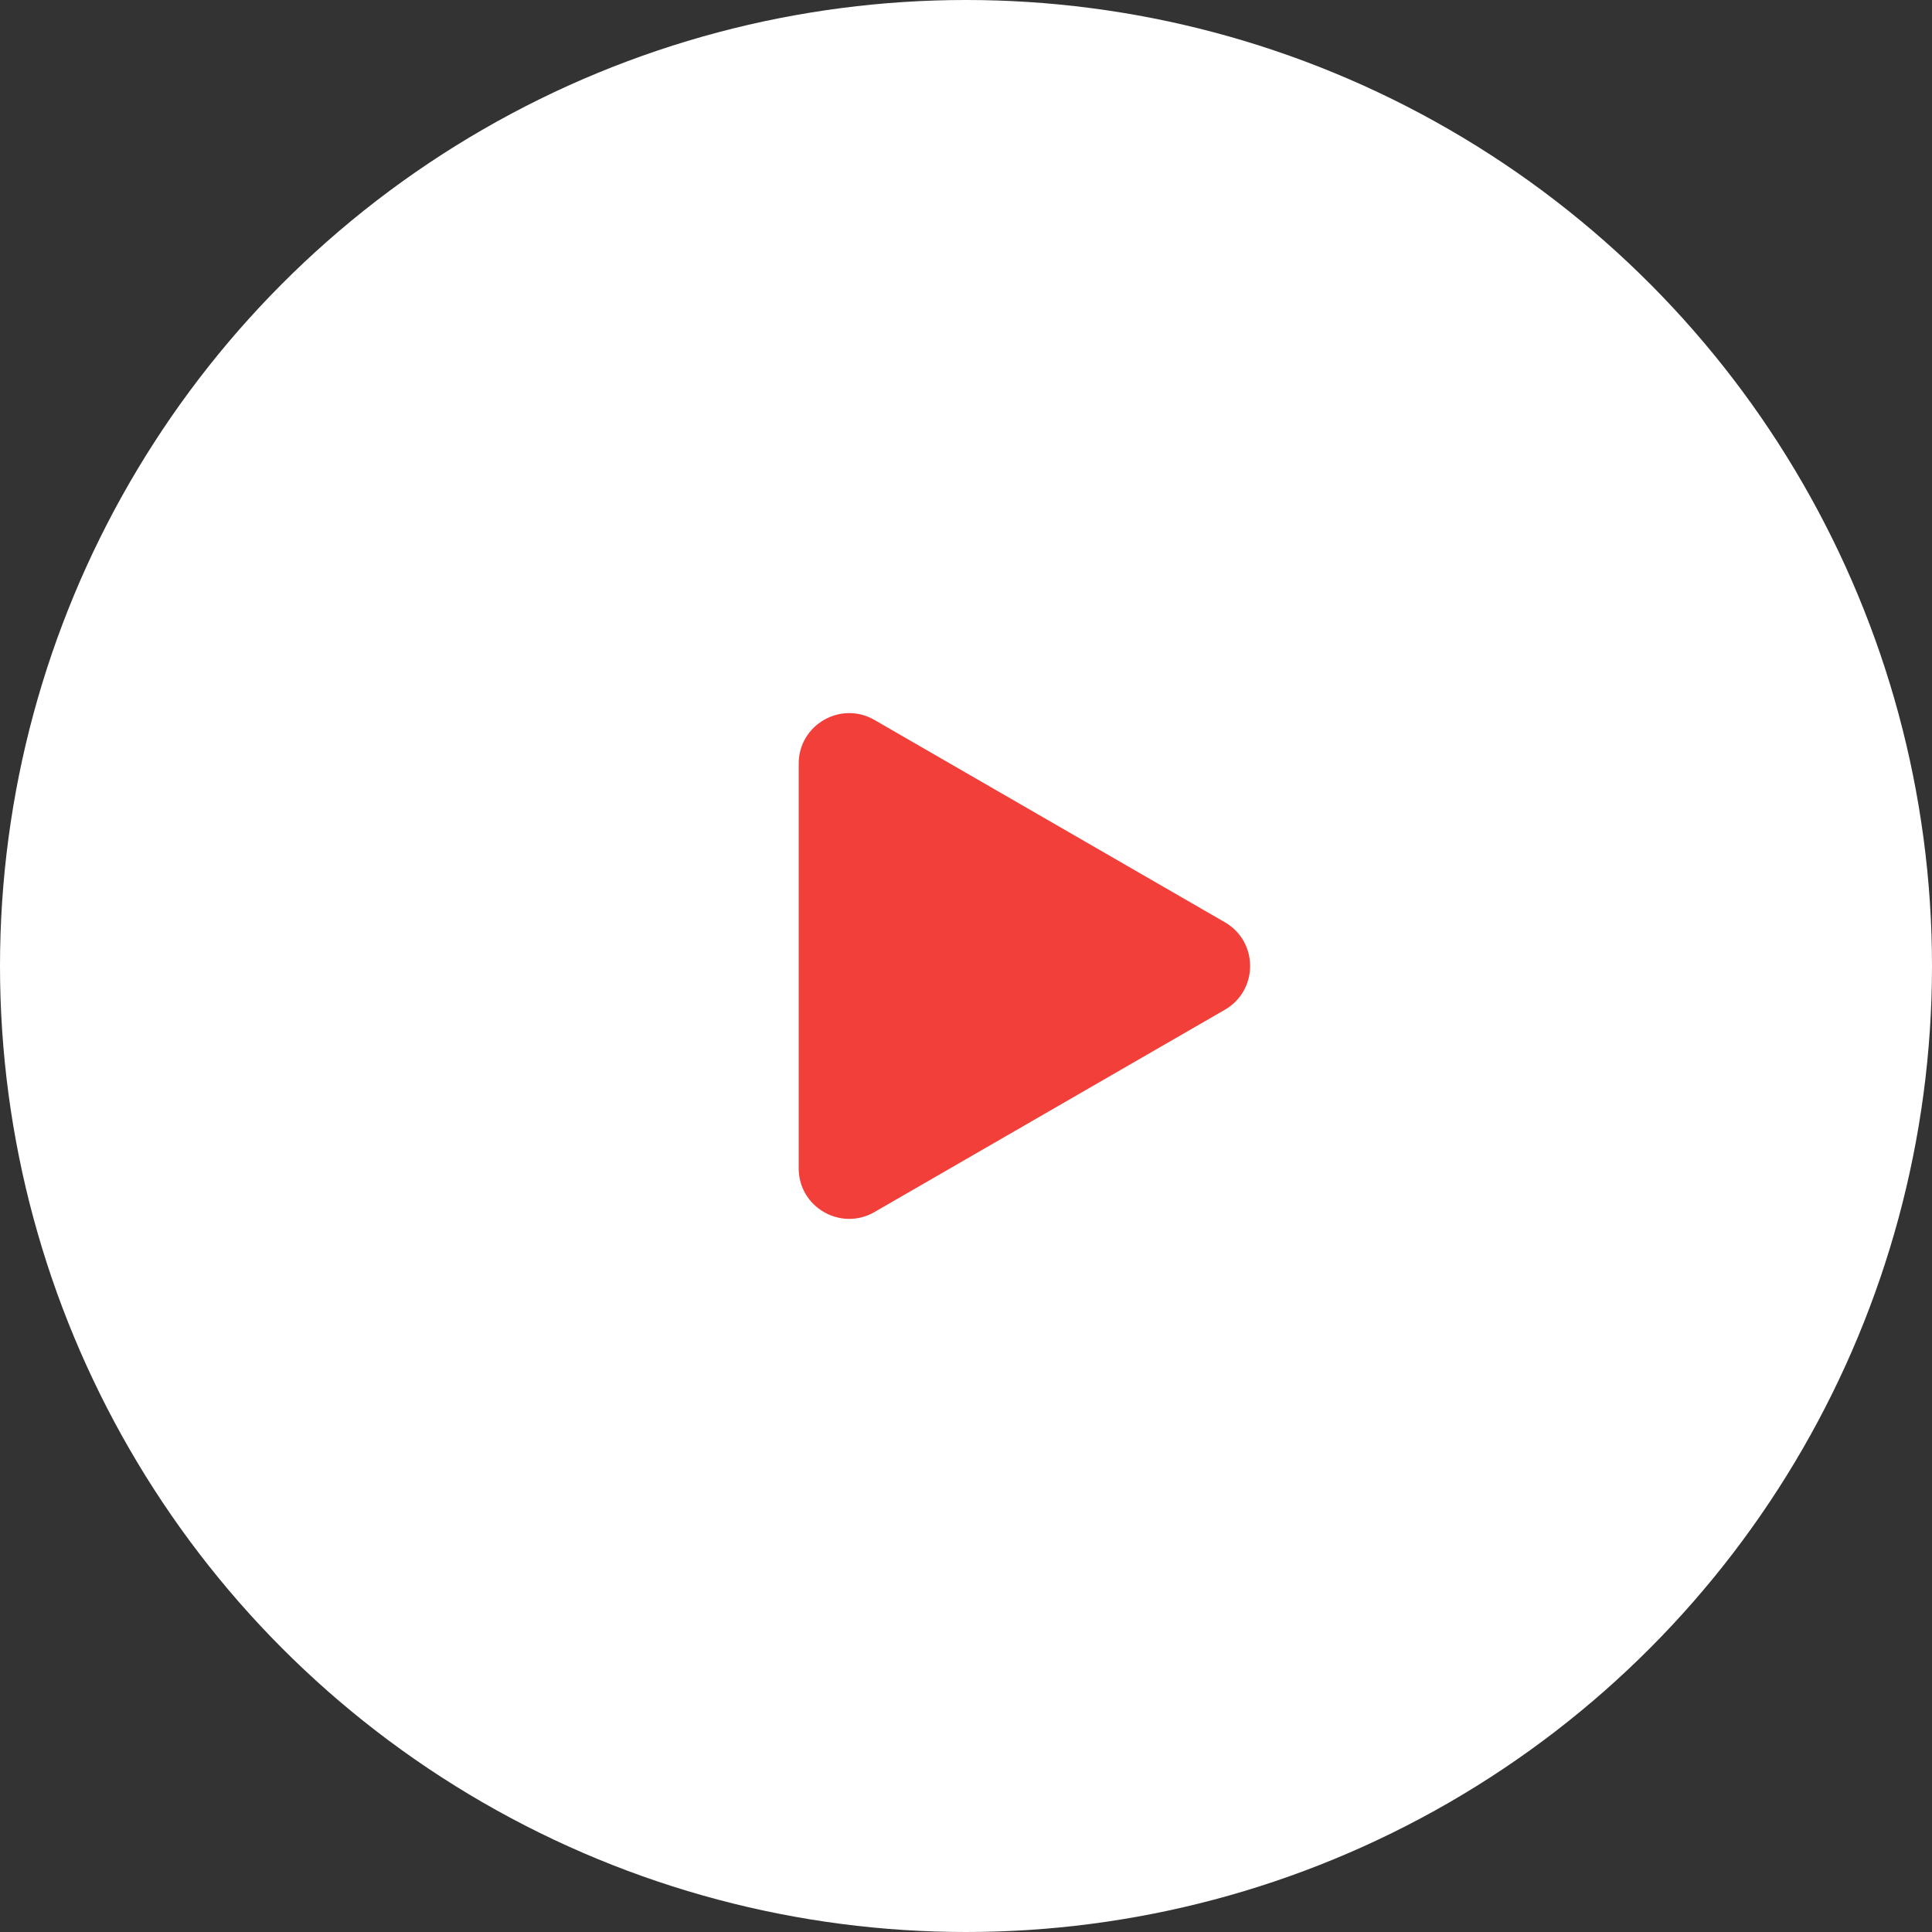
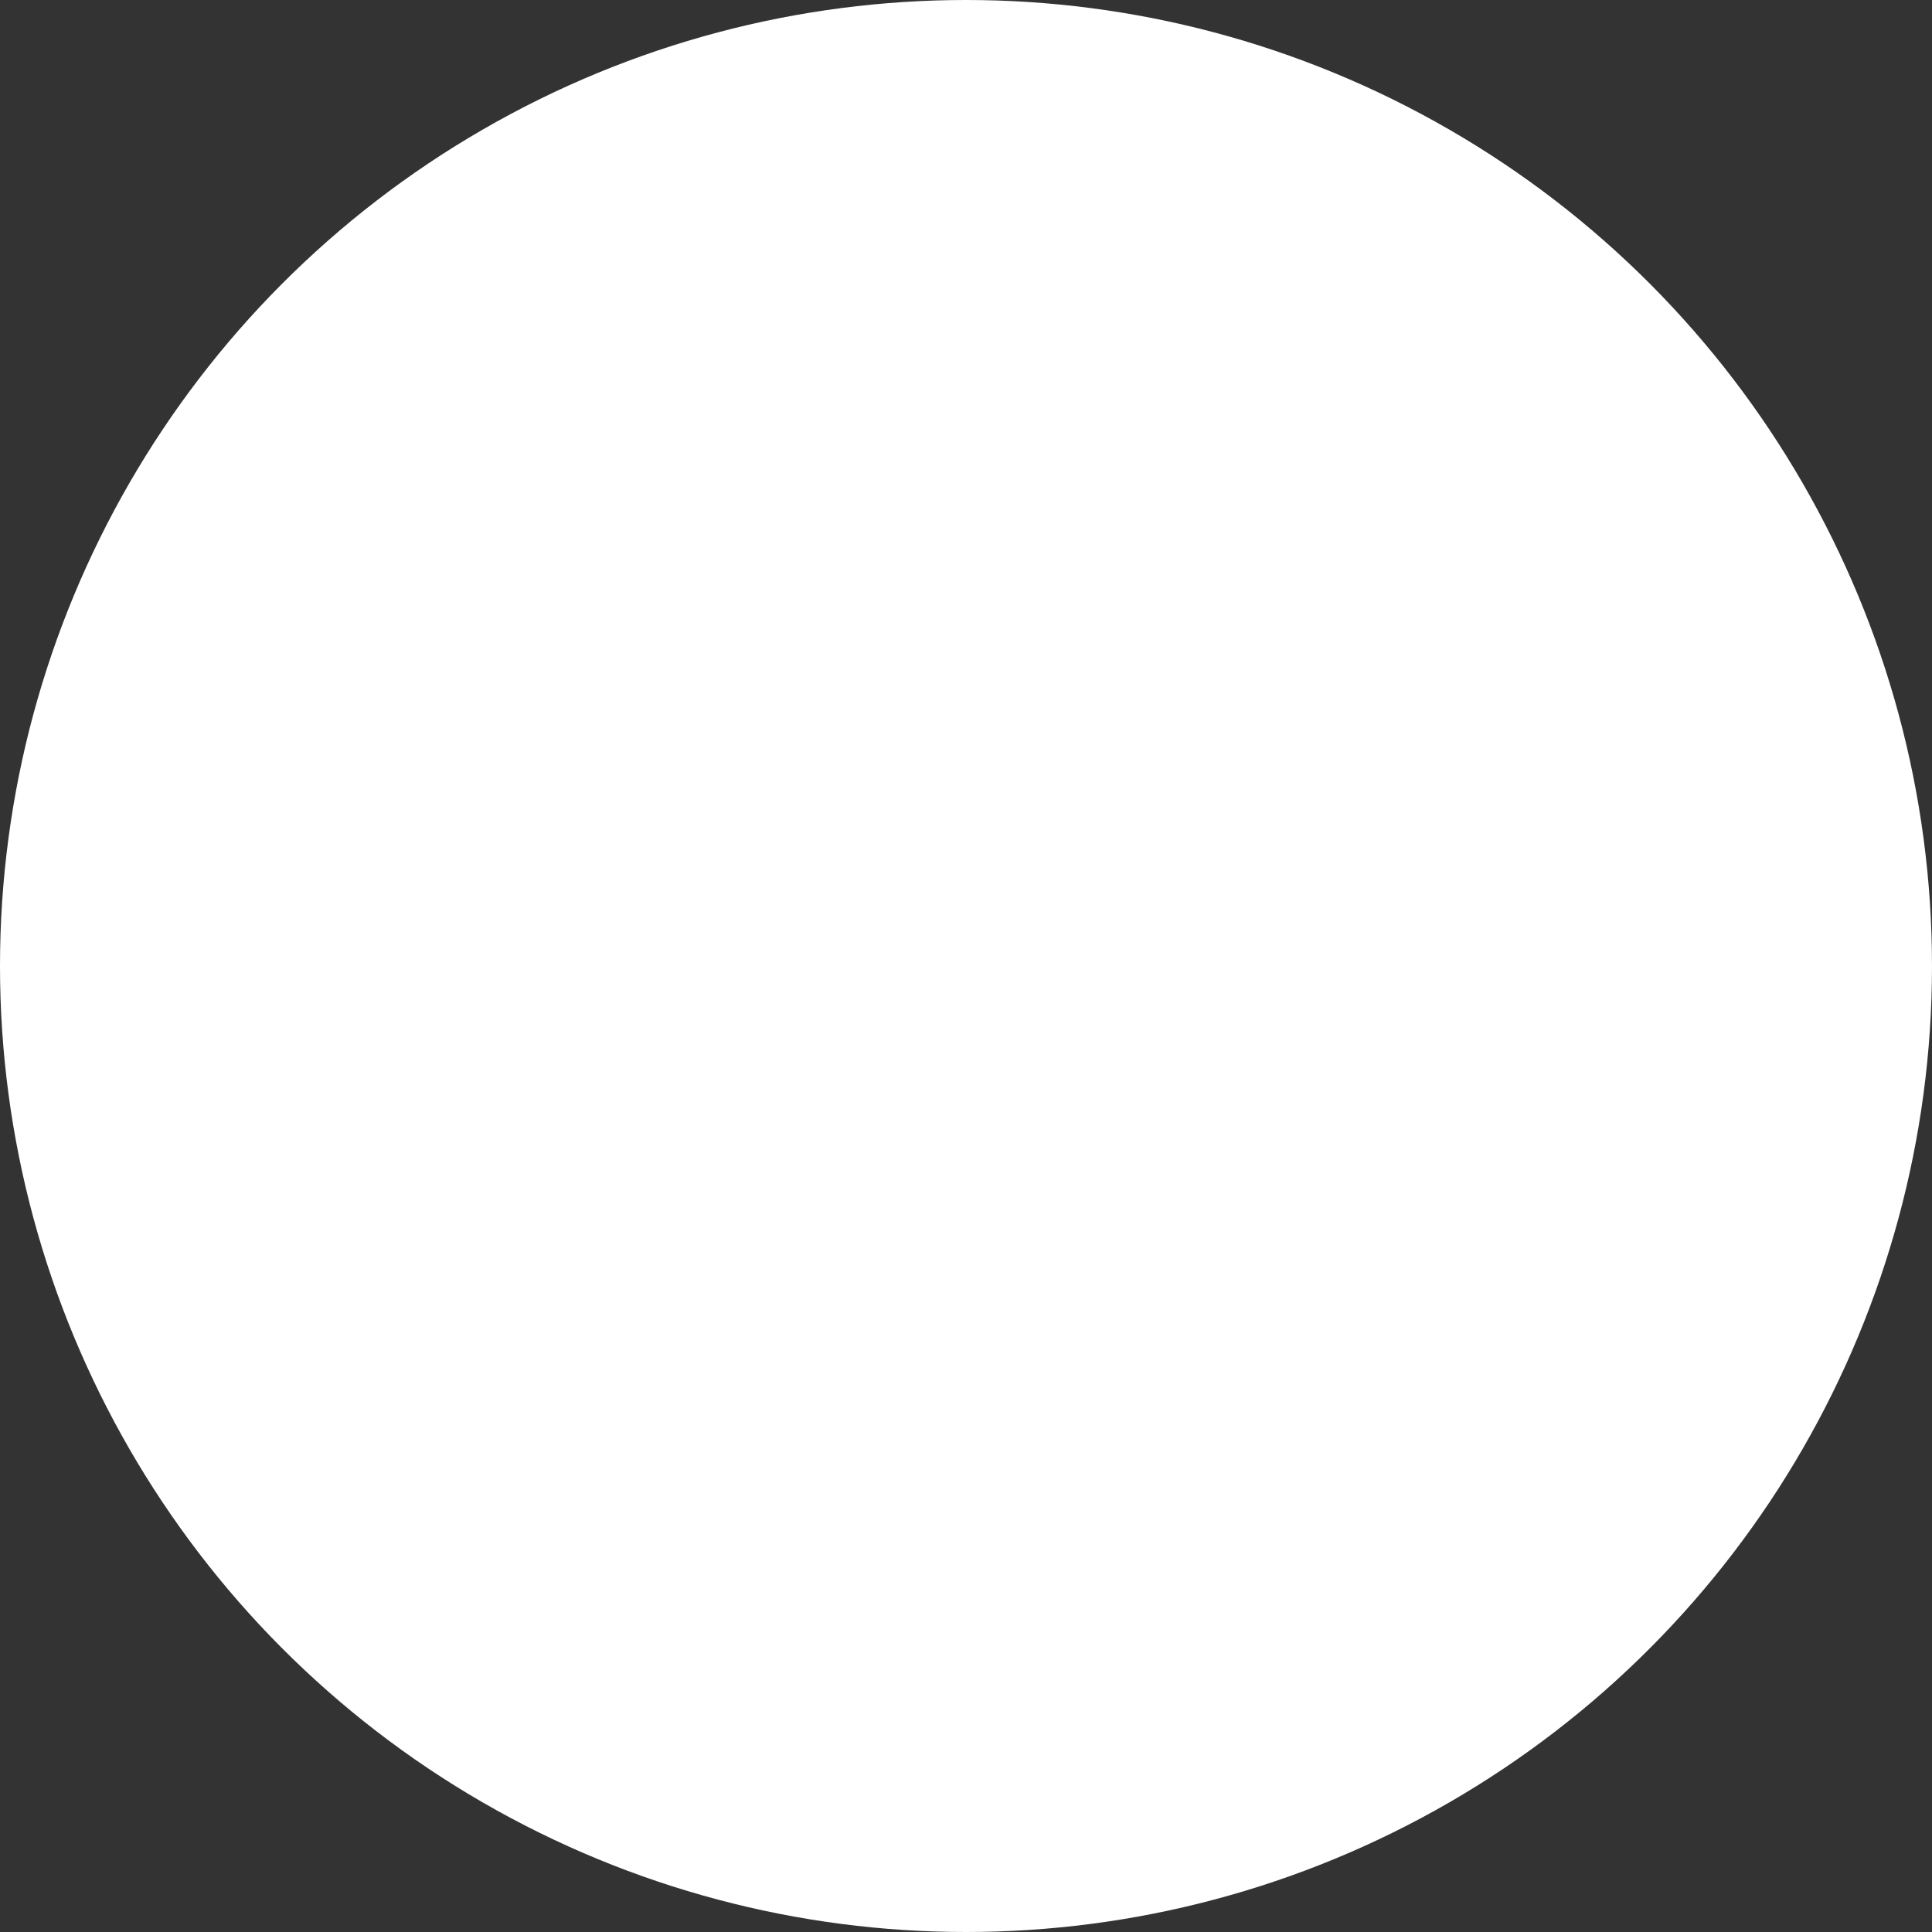
<svg xmlns="http://www.w3.org/2000/svg" width="153" height="153" viewBox="0 0 153 153" fill="none">
  <rect x="0" y="0" width="153" height="153" fill="#333333" stroke="none" />
  <circle cx="76.5" cy="76.5" r="76.5" fill="white" />
-   <path d="M97 73.036C99.667 74.576 99.667 78.424 97 79.964L69.25 95.986C66.583 97.525 63.25 95.601 63.25 92.522L63.25 60.478C63.25 57.399 66.583 55.475 69.25 57.014L97 73.036Z" fill="#F23F39" />
</svg>